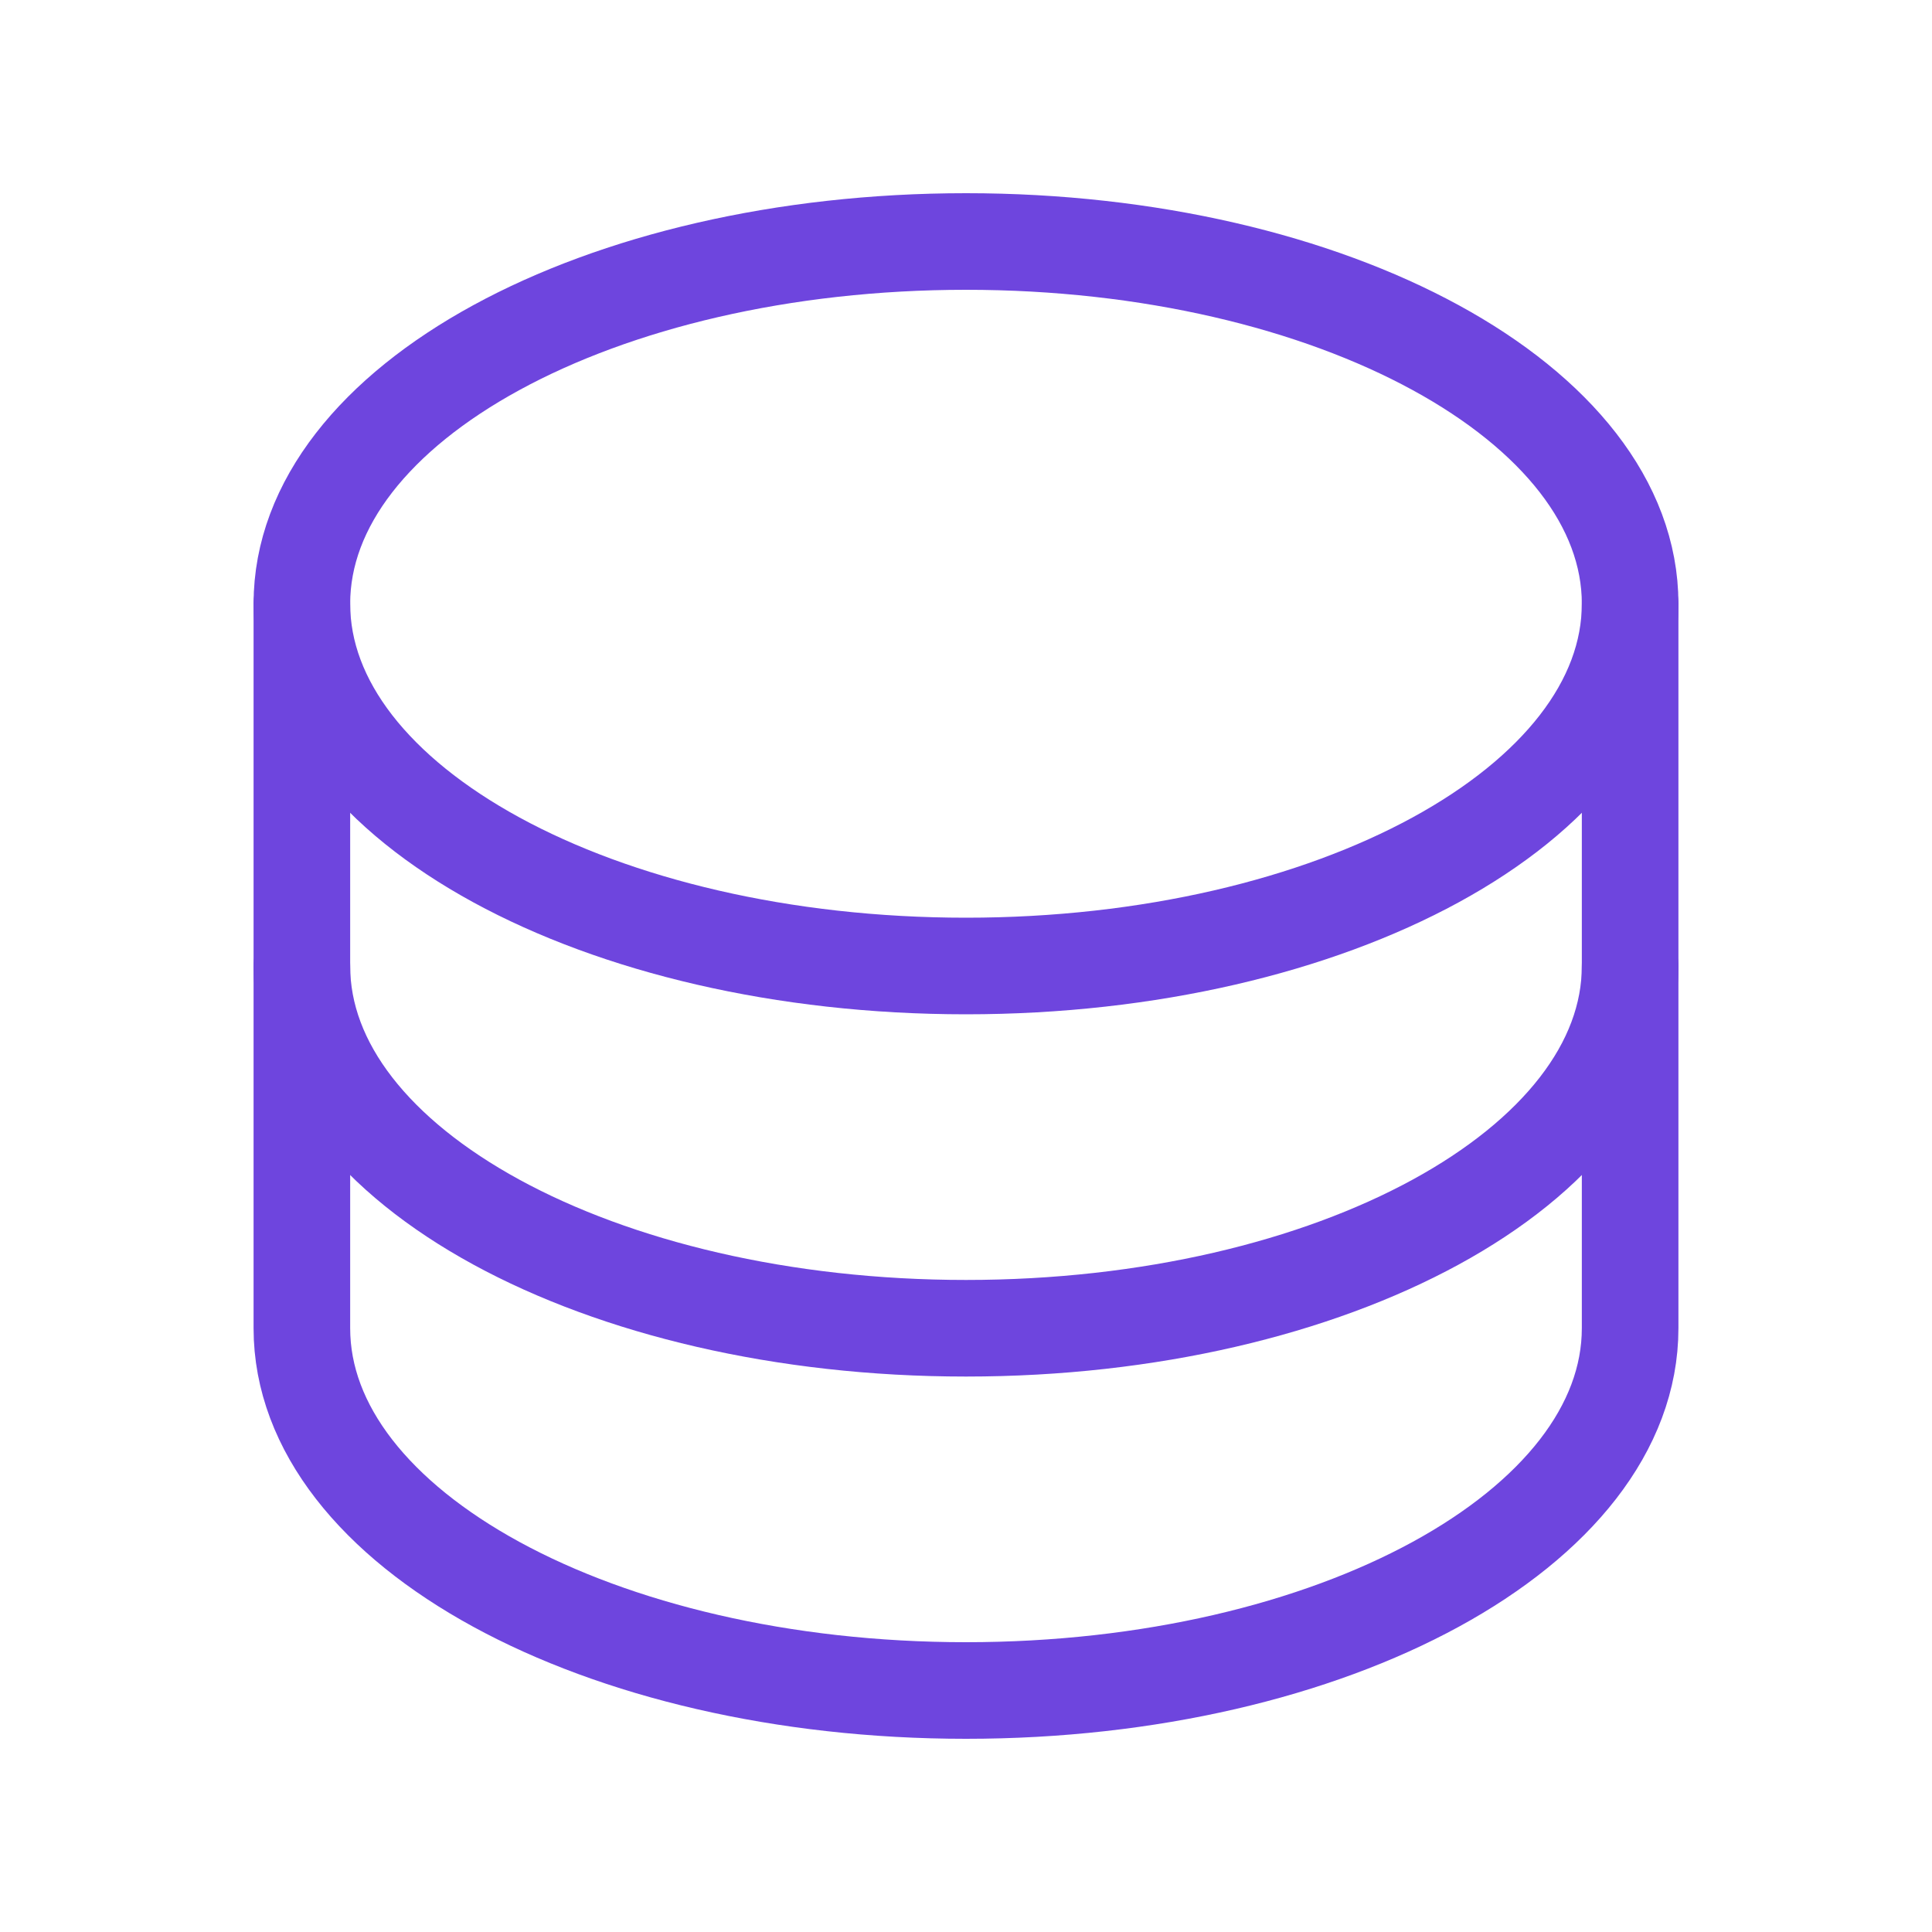
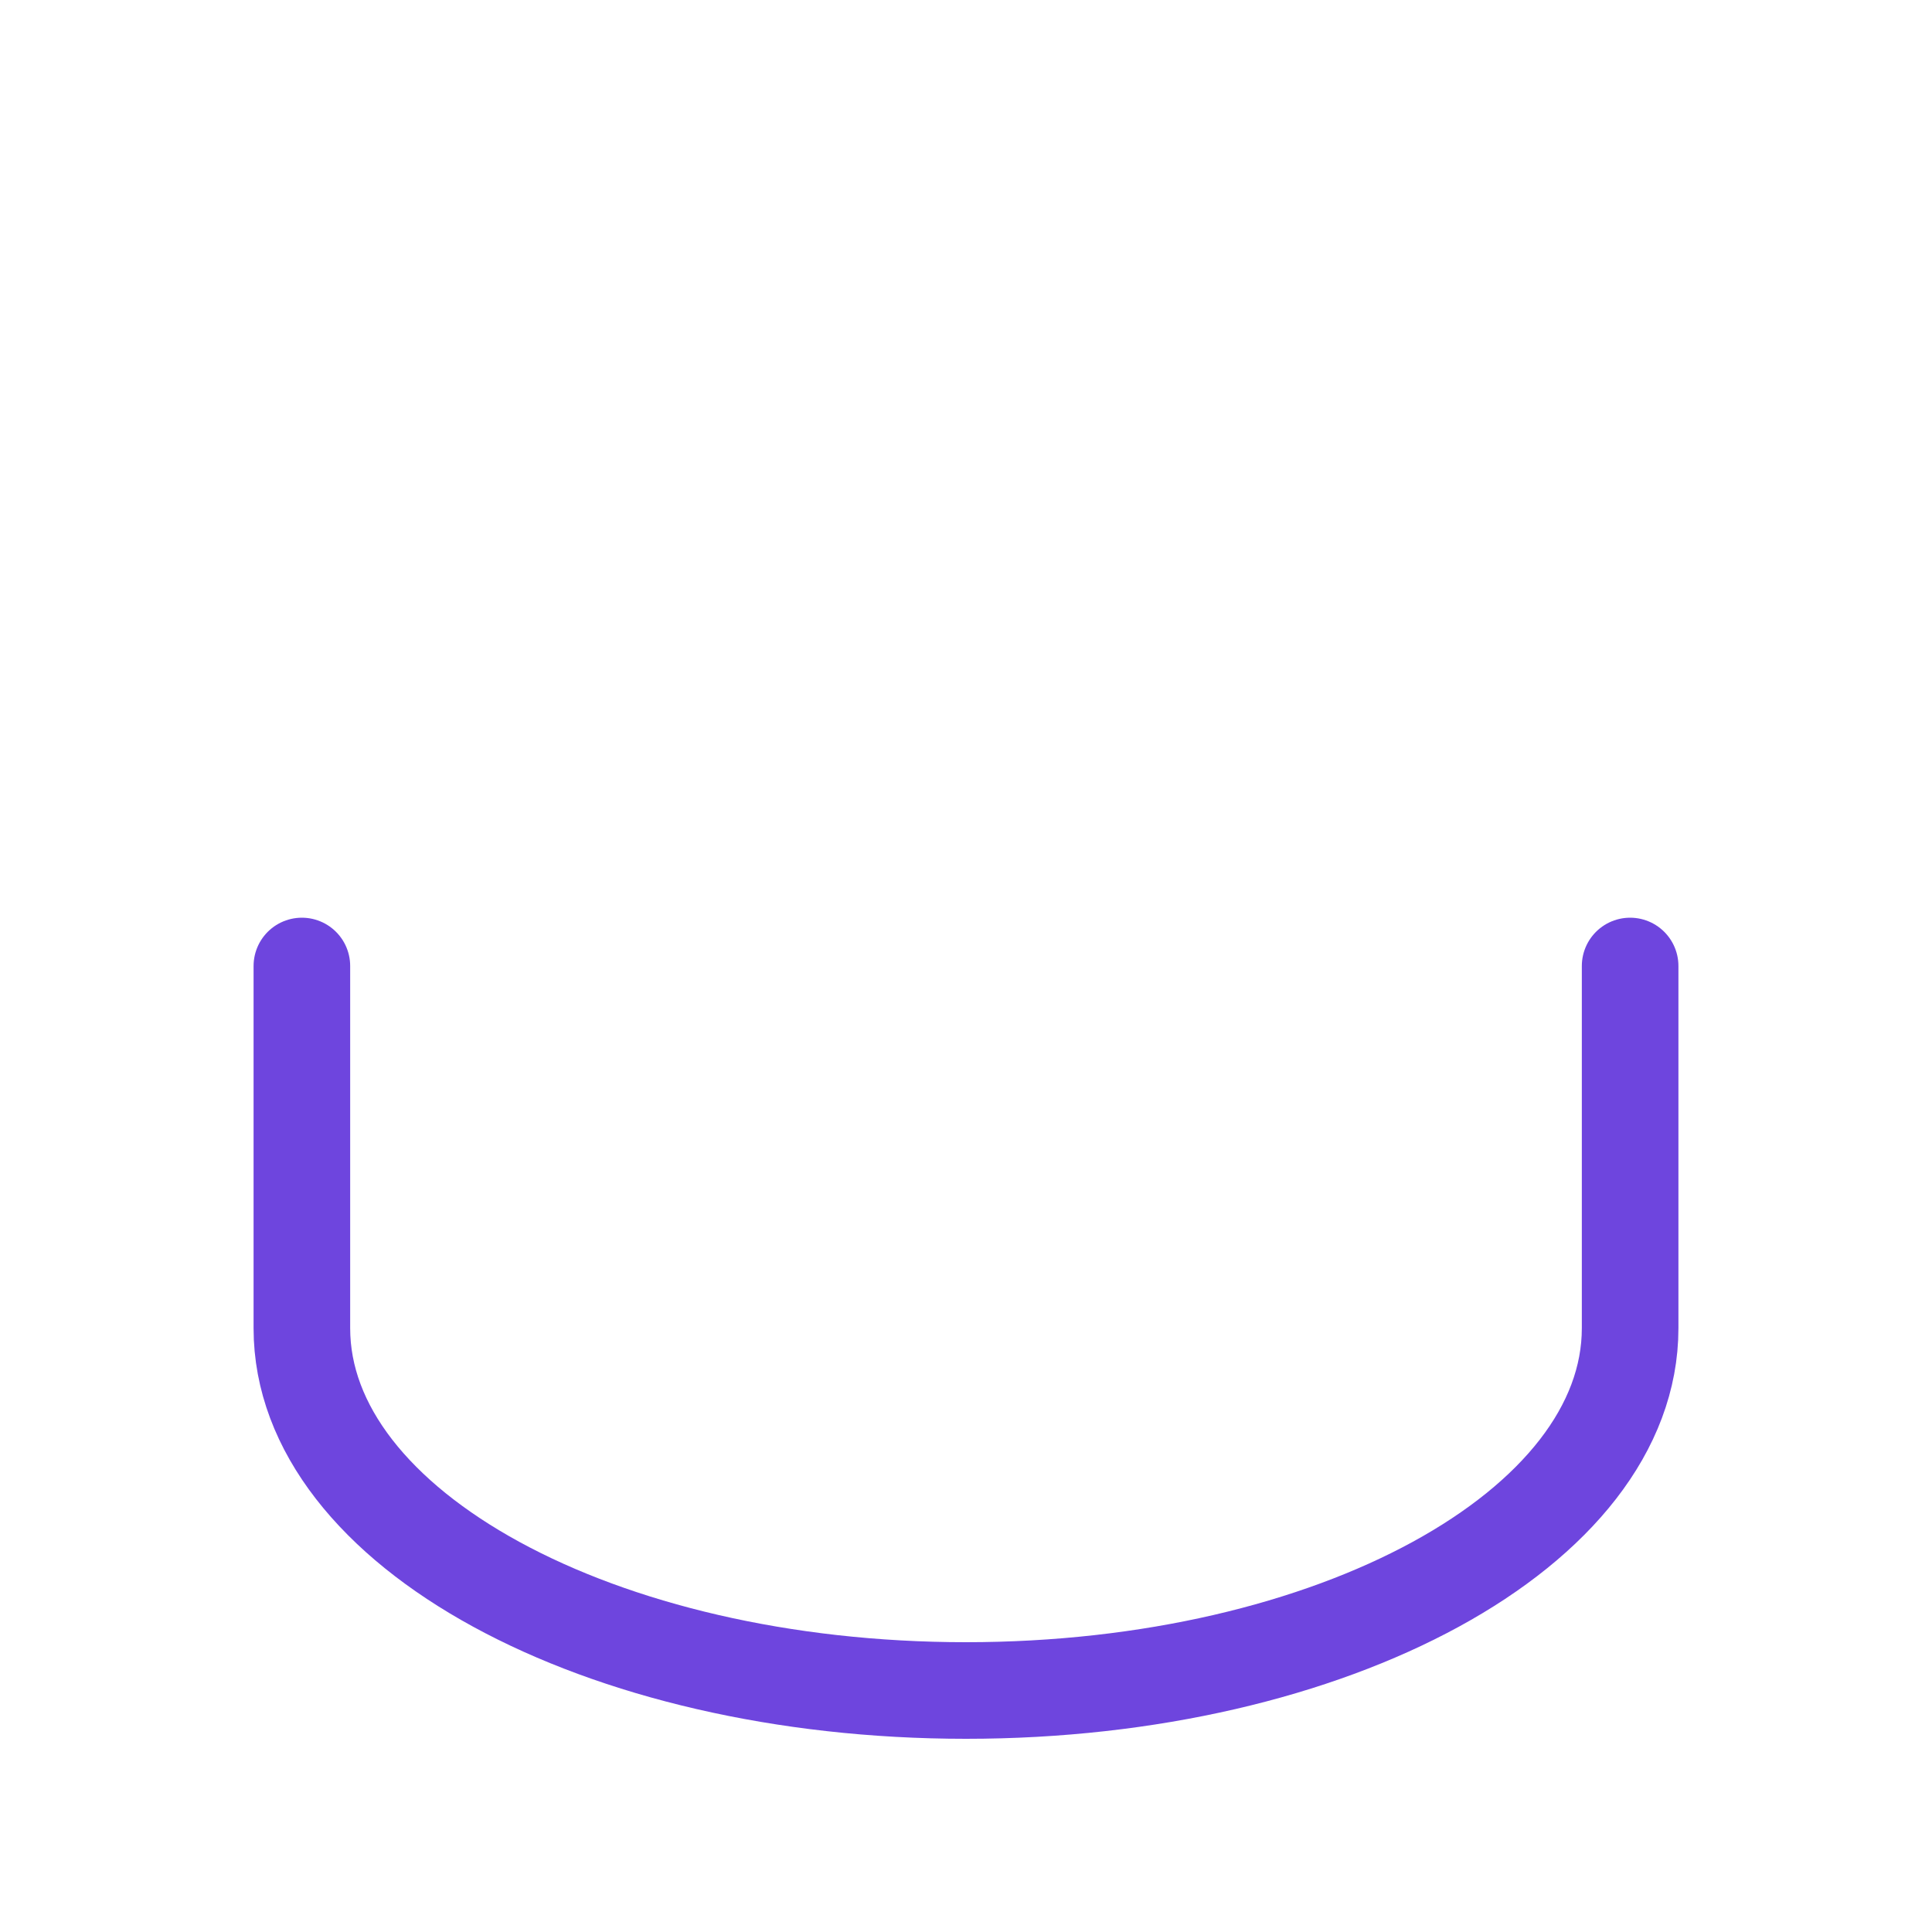
<svg xmlns="http://www.w3.org/2000/svg" width="40" height="40" viewBox="0 0 40 40" fill="none">
  <g clip-path="url(#clip0_316_1549)">
-     <path d="M20 20C27.594 20 33.75 16.642 33.75 12.5C33.75 8.358 27.594 5 20 5C12.406 5 6.25 8.358 6.25 12.5C6.25 16.642 12.406 20 20 20Z" stroke="#6E45DE" stroke-width="2" stroke-linecap="round" stroke-linejoin="round" />
-     <path d="M6.25 12.5V20C6.25 24.141 12.406 27.5 20 27.5C27.594 27.5 33.75 24.141 33.75 20V12.5" stroke="#6E45DE" stroke-width="2" stroke-linecap="round" stroke-linejoin="round" />
    <path d="M6.25 20V27.5C6.25 31.641 12.406 35 20 35C27.594 35 33.75 31.641 33.75 27.5V20" stroke="#6E45DE" stroke-width="2" stroke-linecap="round" stroke-linejoin="round" />
  </g>
  <defs>
    <clipPath id="clip0_316_1549">
      <rect width="40" height="40" fill="white" />
    </clipPath>
  </defs>
</svg>